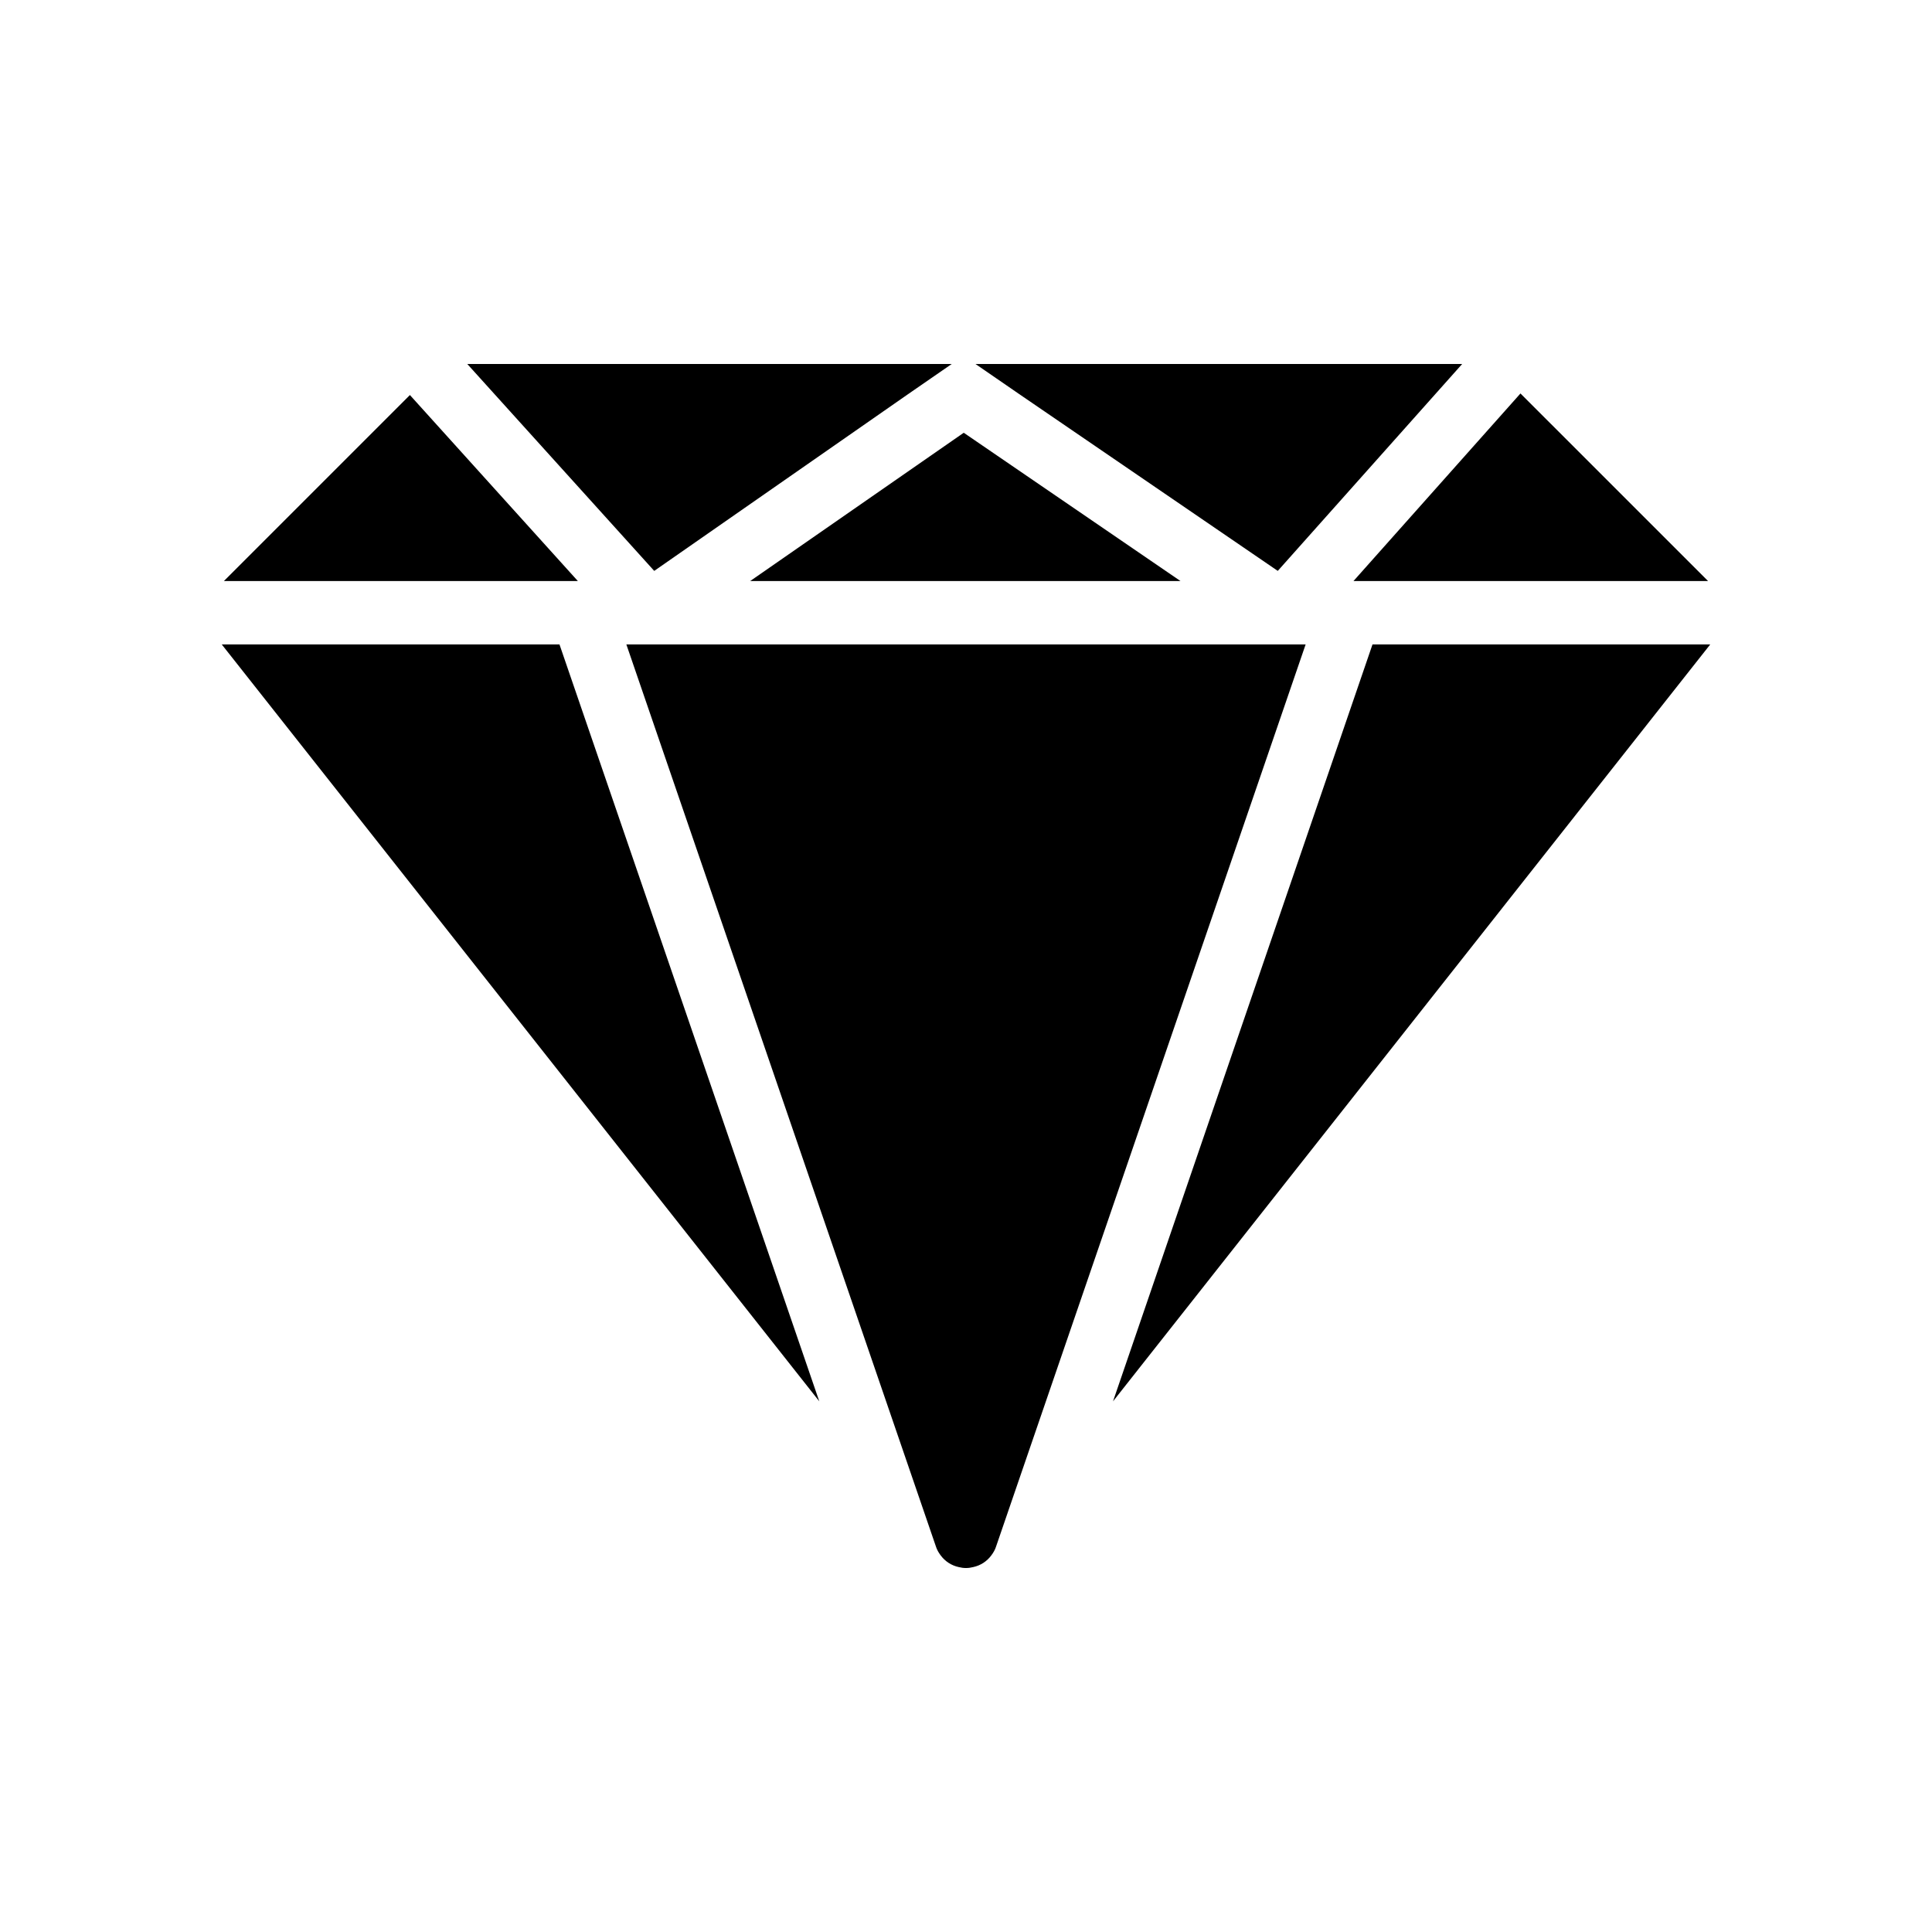
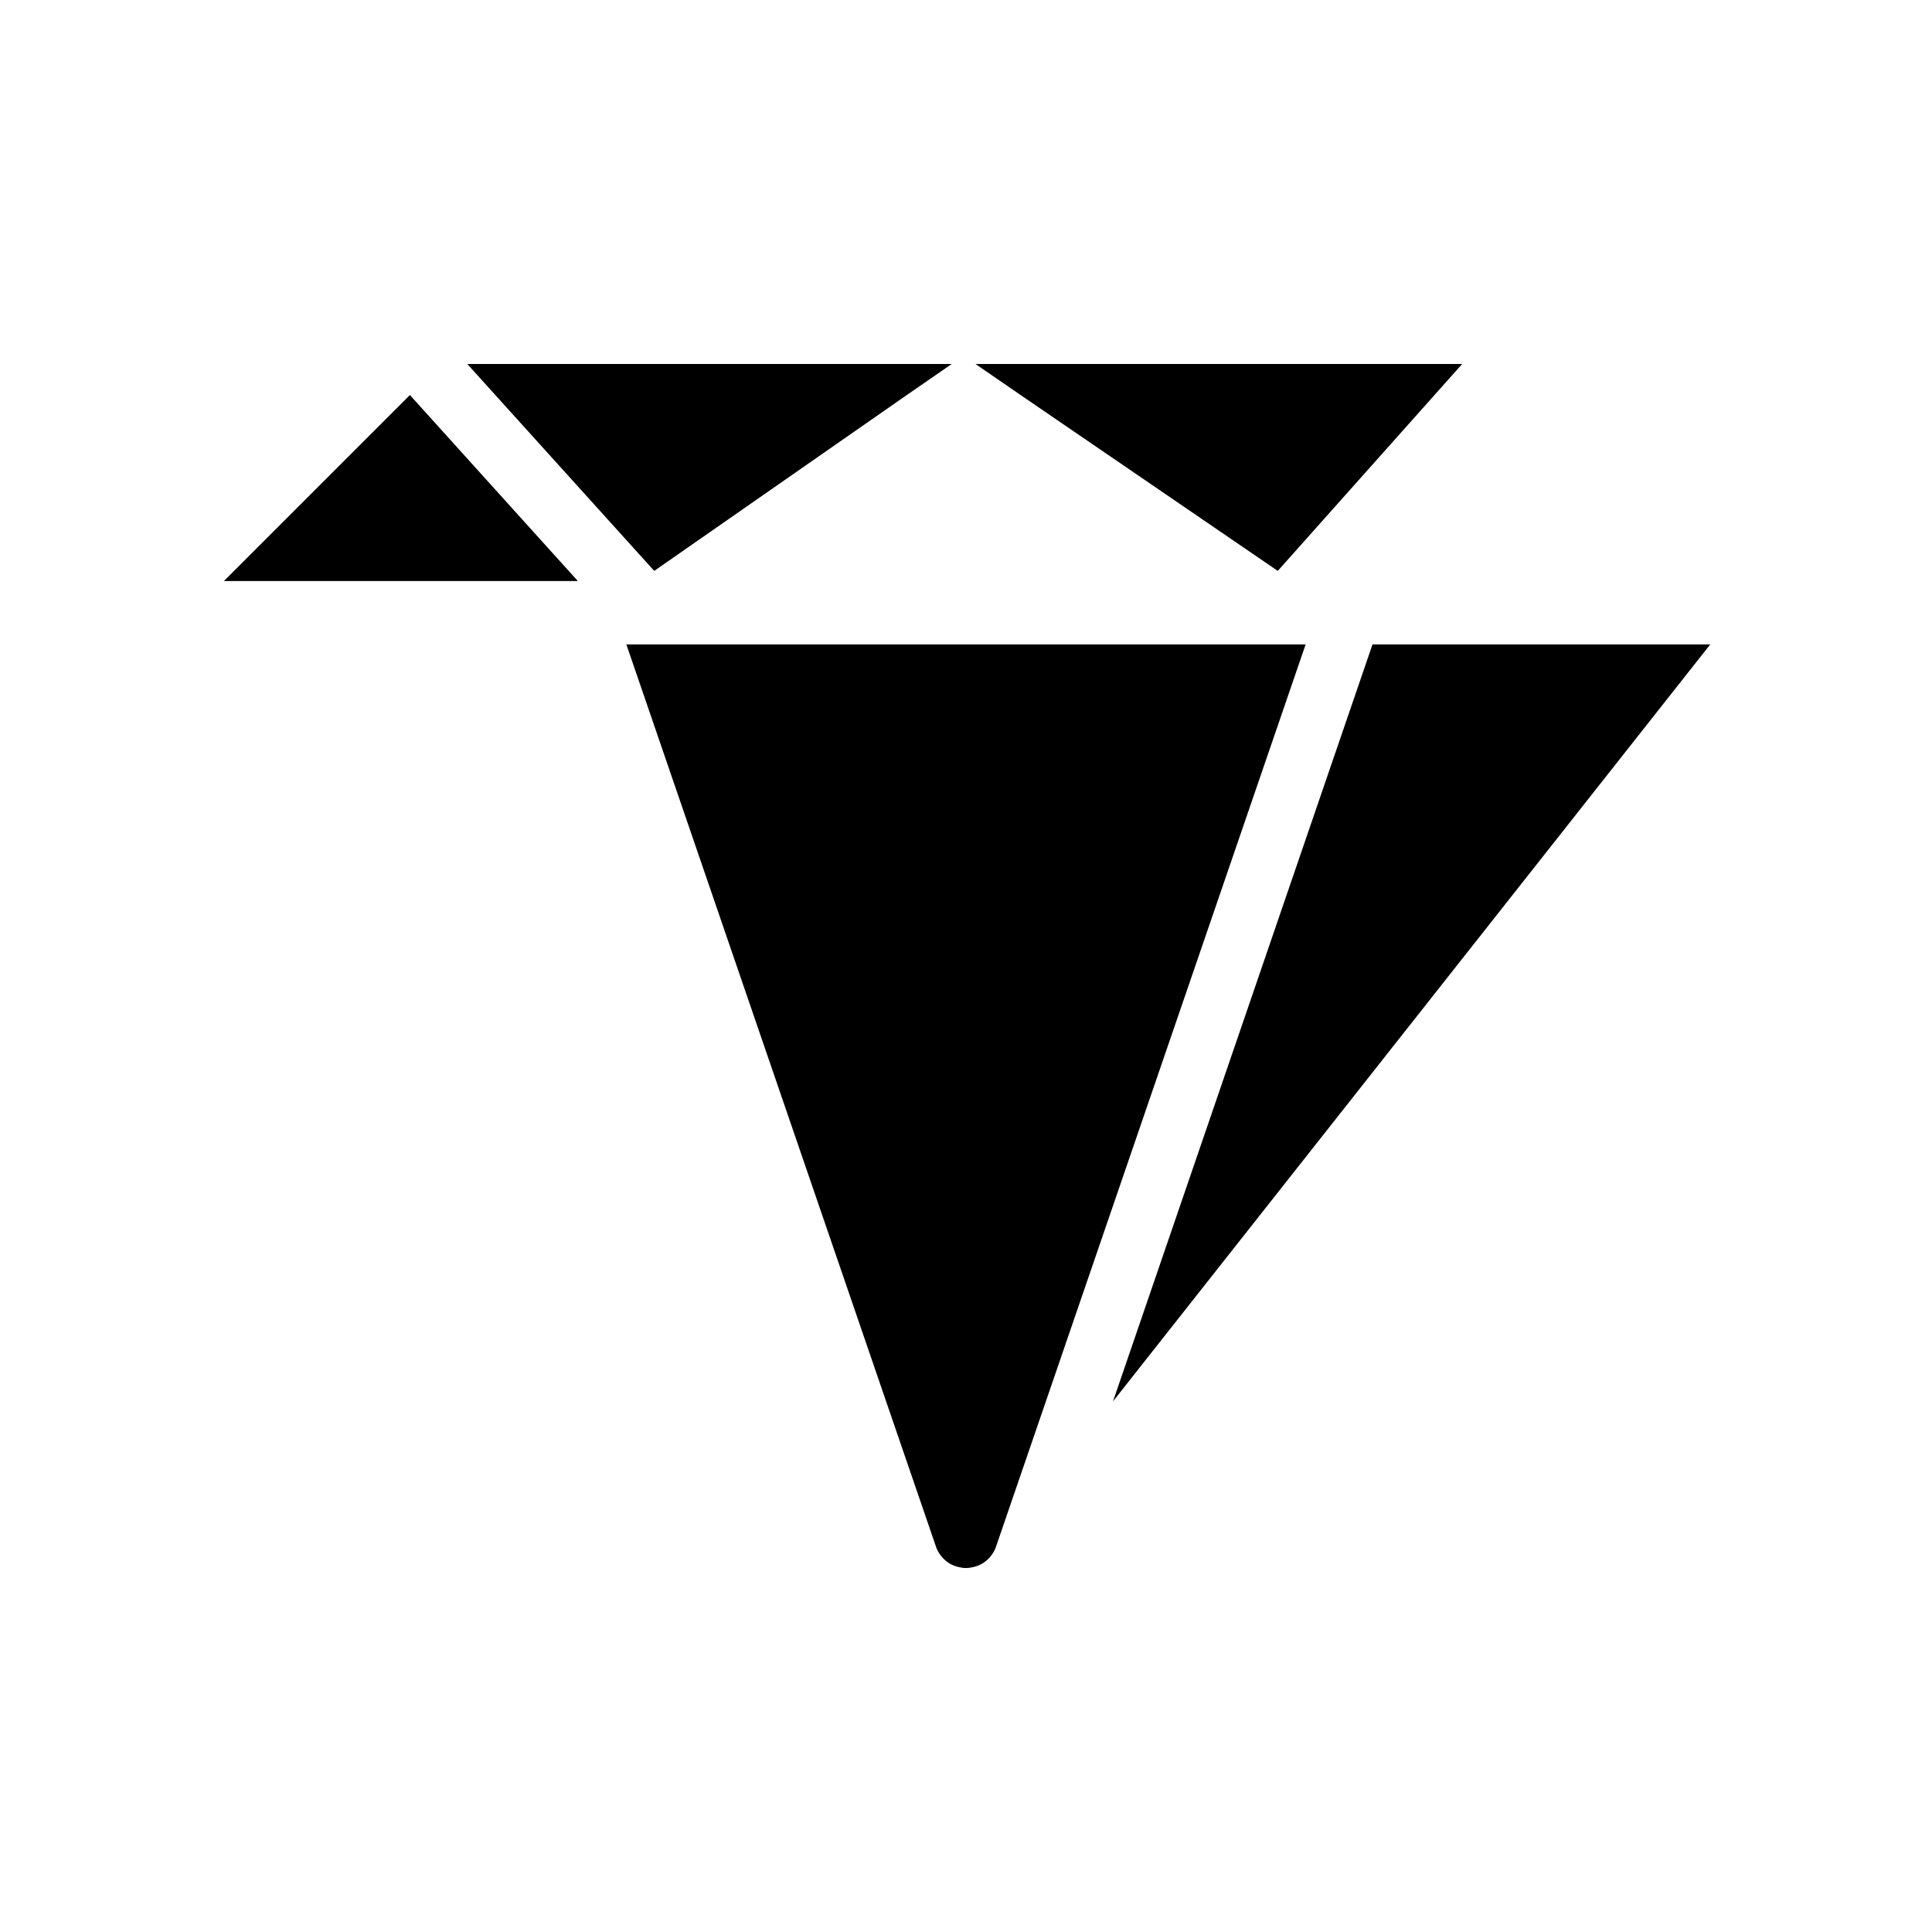
<svg xmlns="http://www.w3.org/2000/svg" fill="#000000" width="800px" height="800px" version="1.1" viewBox="144 144 512 512">
  <g>
    <path d="m252.63 248.69-49.289 49.289h93.793z" />
-     <path d="m456.84 297.98h-114.03l56.594-39.297z" />
    <path d="m396.22 240.46-11.672 8.062-67.172 46.77-49.543-54.832z" />
    <path d="m531.49 240.46-48.867 54.832-68.52-46.852-11.59-7.981z" />
-     <path d="m596.65 297.98-49.711-49.707-44.25 49.707z" />
    <path d="m507.73 314.77-68.77 200.6 158.28-200.6z" />
-     <path d="m202.76 314.77 158.36 200.6-68.855-200.6z" />
-     <path d="m490.01 314.77-82.035 239.06c-0.25 0.84-0.754 1.68-1.258 2.352-1.176 1.594-2.856 2.688-4.785 3.106-0.676 0.168-1.262 0.254-1.934 0.254s-1.258-0.082-1.93-0.25c-1.93-0.418-3.609-1.512-4.785-3.106-0.504-0.672-1.008-1.512-1.258-2.352l-82.035-239.06z" />
+     <path d="m490.01 314.77-82.035 239.06c-0.25 0.84-0.754 1.68-1.258 2.352-1.176 1.594-2.856 2.688-4.785 3.106-0.676 0.168-1.262 0.254-1.934 0.254s-1.258-0.082-1.93-0.25c-1.93-0.418-3.609-1.512-4.785-3.106-0.504-0.672-1.008-1.512-1.258-2.352l-82.035-239.06" />
  </g>
</svg>